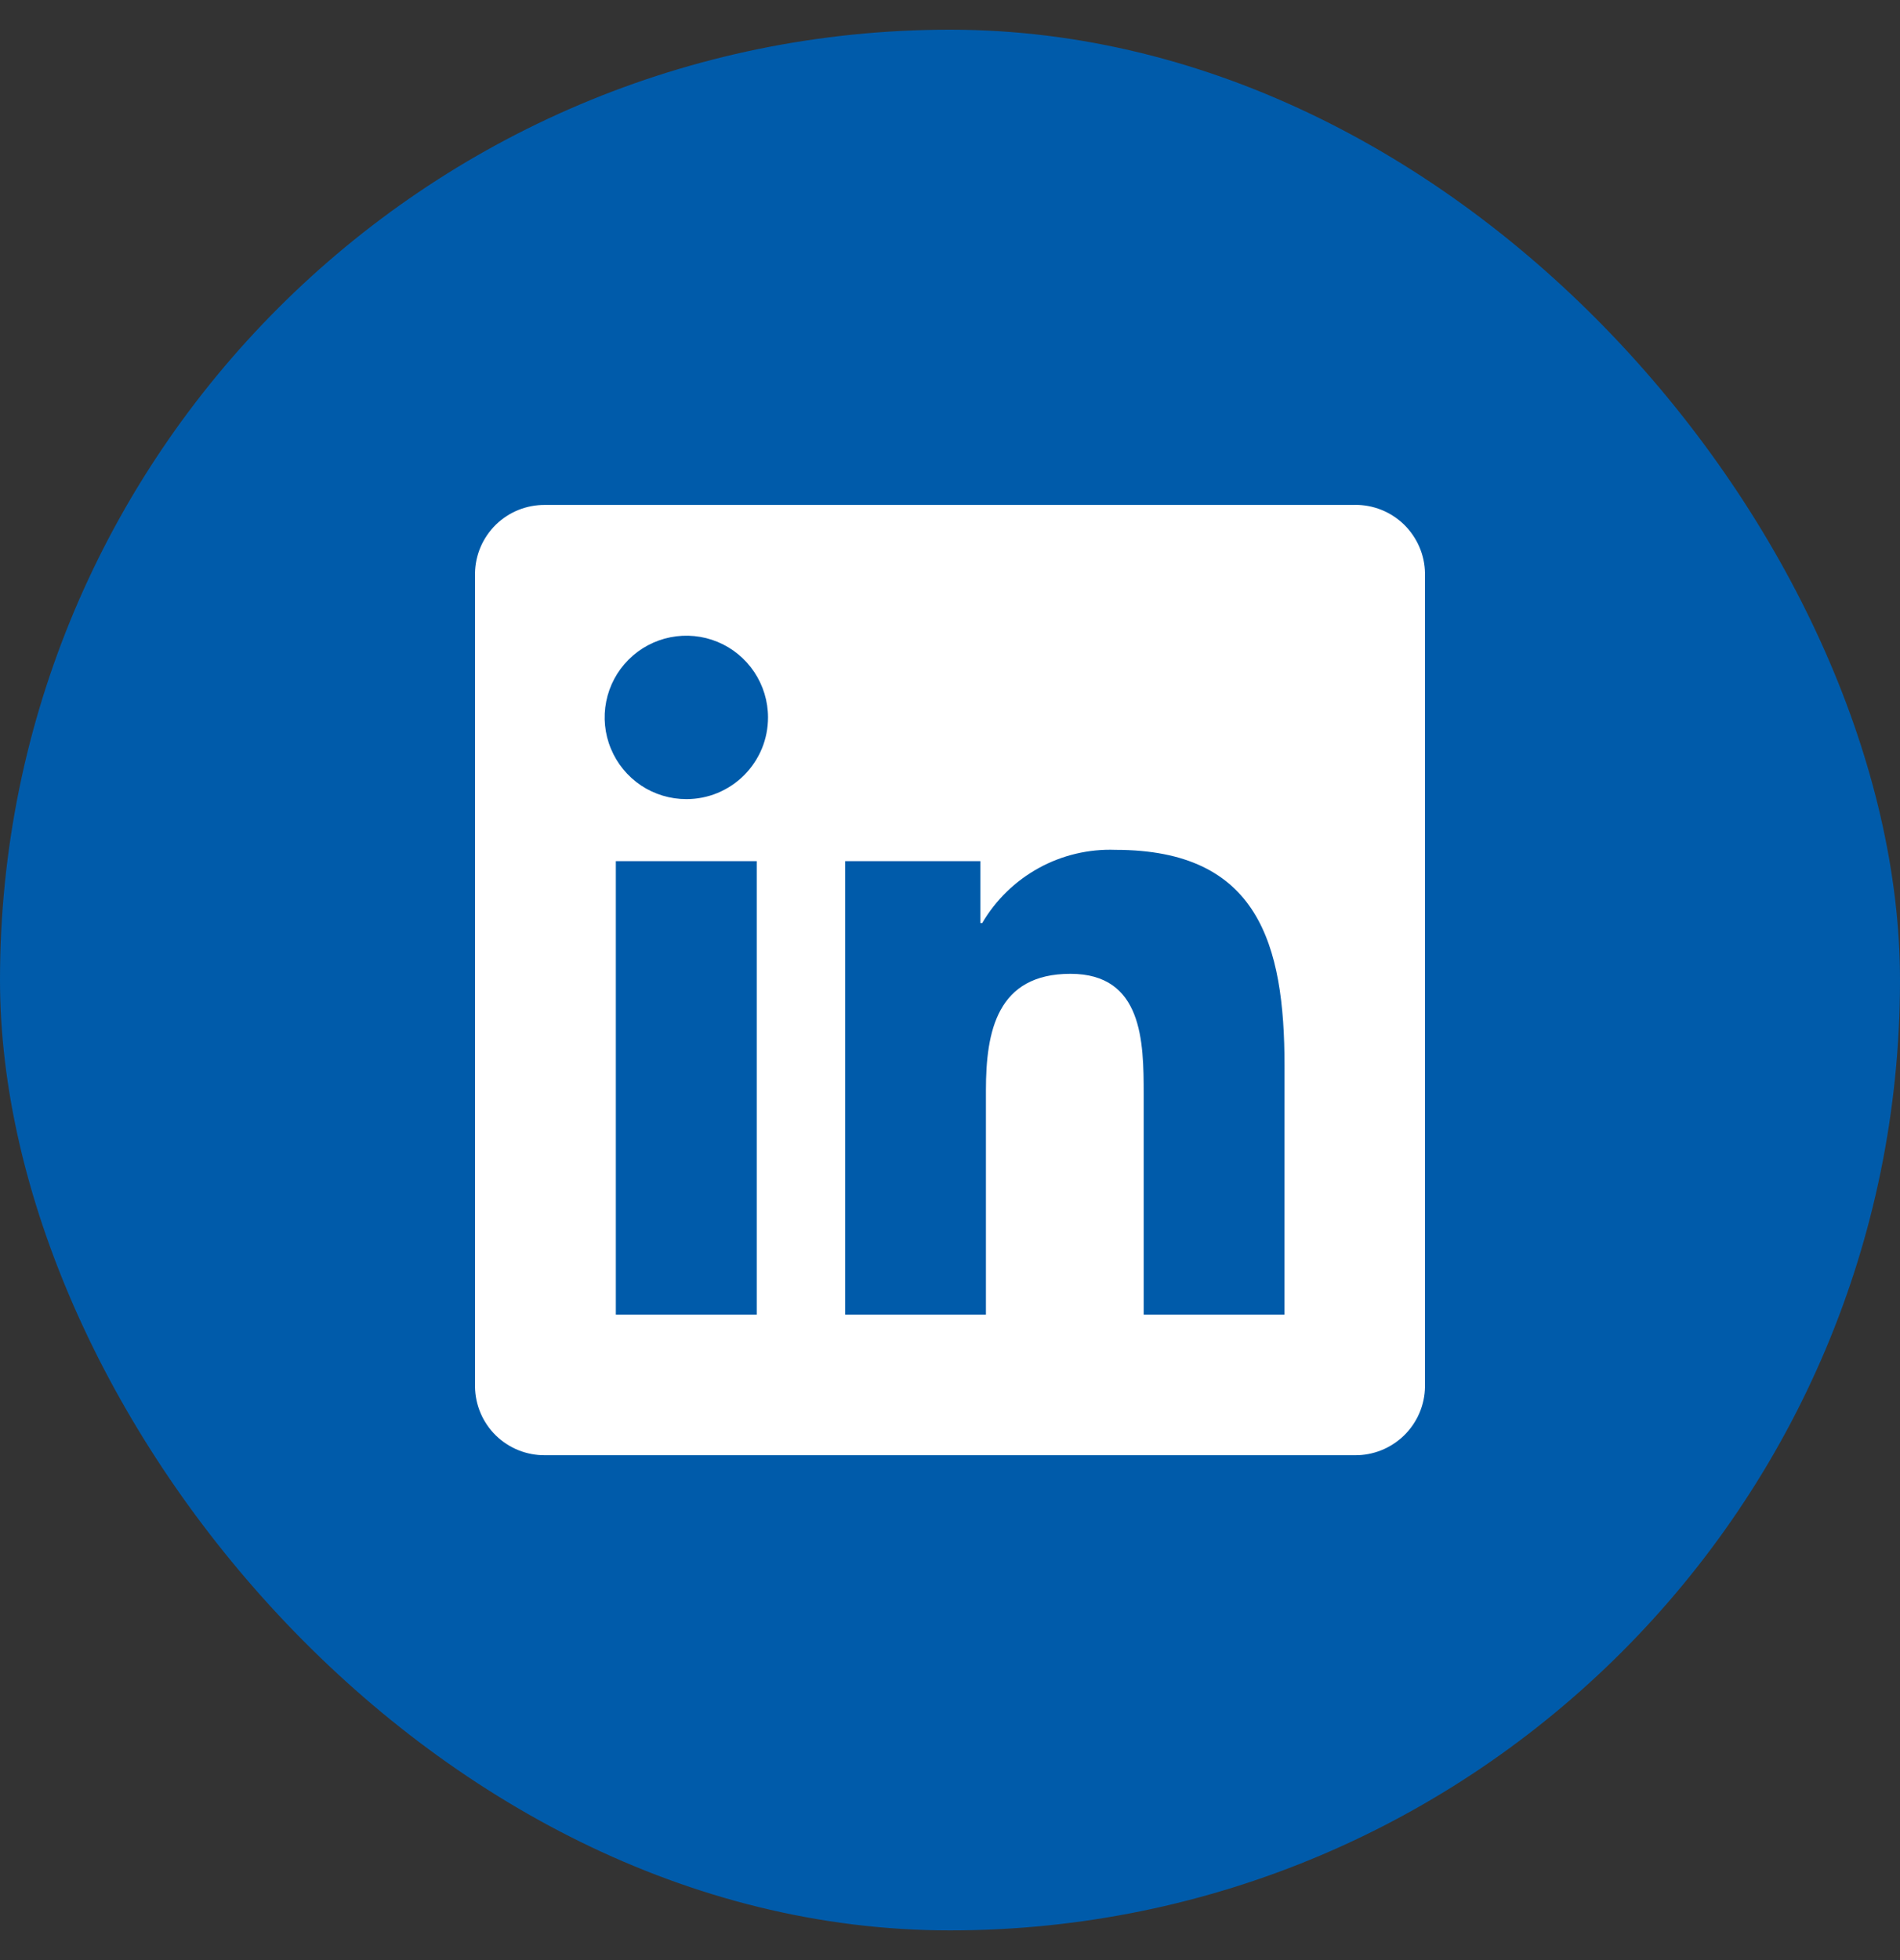
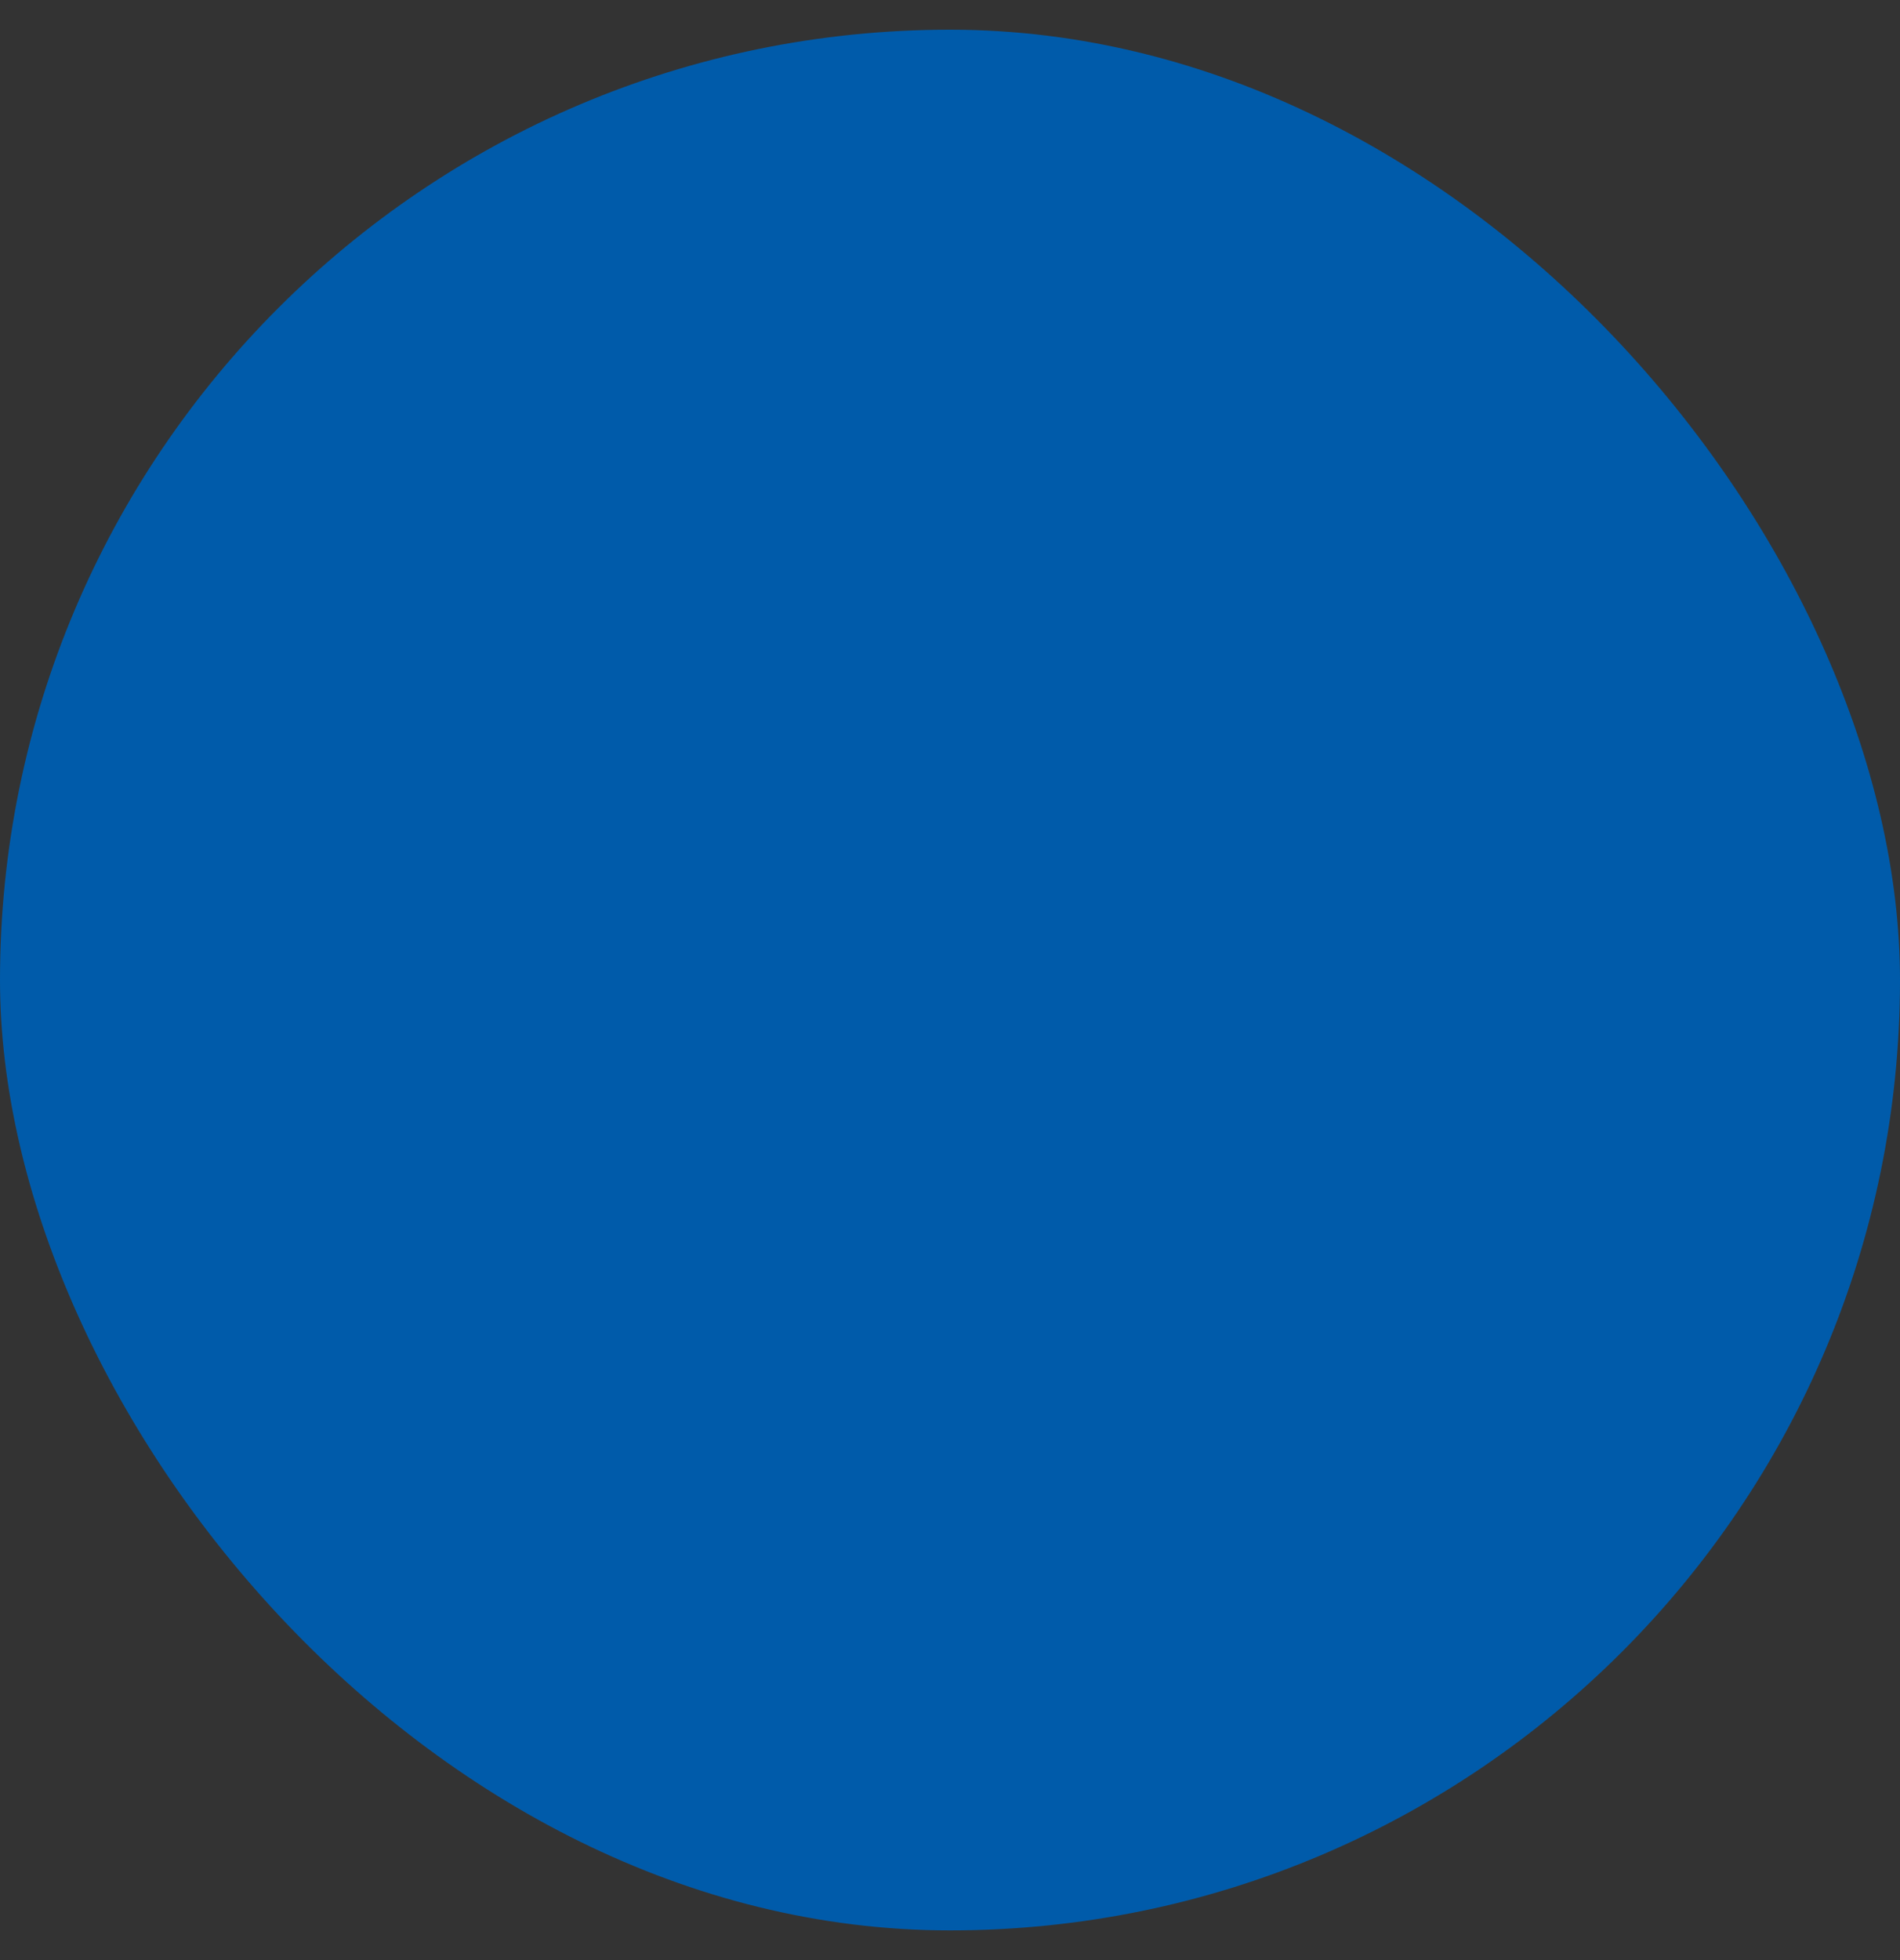
<svg xmlns="http://www.w3.org/2000/svg" width="32" height="33" viewBox="0 0 32 33" fill="none">
  <rect x="0" y="0" width="32" height="33" fill="#333333" stroke="none" />
  <rect y="0.5" width="32" height="32" rx="16" fill="#005BAA" />
-   <path d="M21.633 22.133H19.262V18.42C19.262 17.535 19.246 16.395 18.029 16.395C16.794 16.395 16.605 17.36 16.605 18.356V22.133H14.235V14.498H16.511V15.541H16.542C16.77 15.152 17.099 14.832 17.495 14.614C17.89 14.397 18.337 14.291 18.788 14.308C21.191 14.308 21.634 15.889 21.634 17.945L21.633 22.133ZM11.56 13.454C11.288 13.454 11.022 13.374 10.795 13.223C10.569 13.071 10.393 12.857 10.289 12.605C10.184 12.354 10.157 12.077 10.21 11.81C10.263 11.543 10.394 11.298 10.586 11.106C10.779 10.913 11.024 10.782 11.291 10.729C11.558 10.676 11.834 10.703 12.086 10.807C12.337 10.911 12.552 11.088 12.703 11.314C12.854 11.54 12.935 11.806 12.935 12.078C12.935 12.259 12.9 12.438 12.831 12.605C12.761 12.772 12.66 12.923 12.533 13.051C12.405 13.179 12.253 13.28 12.086 13.35C11.919 13.419 11.74 13.454 11.56 13.454ZM12.745 22.133H10.372V14.498H12.745V22.133ZM22.815 8.501H9.181C8.871 8.498 8.573 8.617 8.352 8.833C8.13 9.05 8.004 9.345 8 9.654V23.345C8.004 23.655 8.13 23.951 8.351 24.167C8.573 24.384 8.871 24.503 9.181 24.5H22.815C23.125 24.504 23.424 24.384 23.646 24.168C23.869 23.951 23.996 23.656 24 23.345V9.653C23.996 9.343 23.868 9.048 23.646 8.831C23.424 8.615 23.125 8.496 22.815 8.5" fill="white" />
</svg>